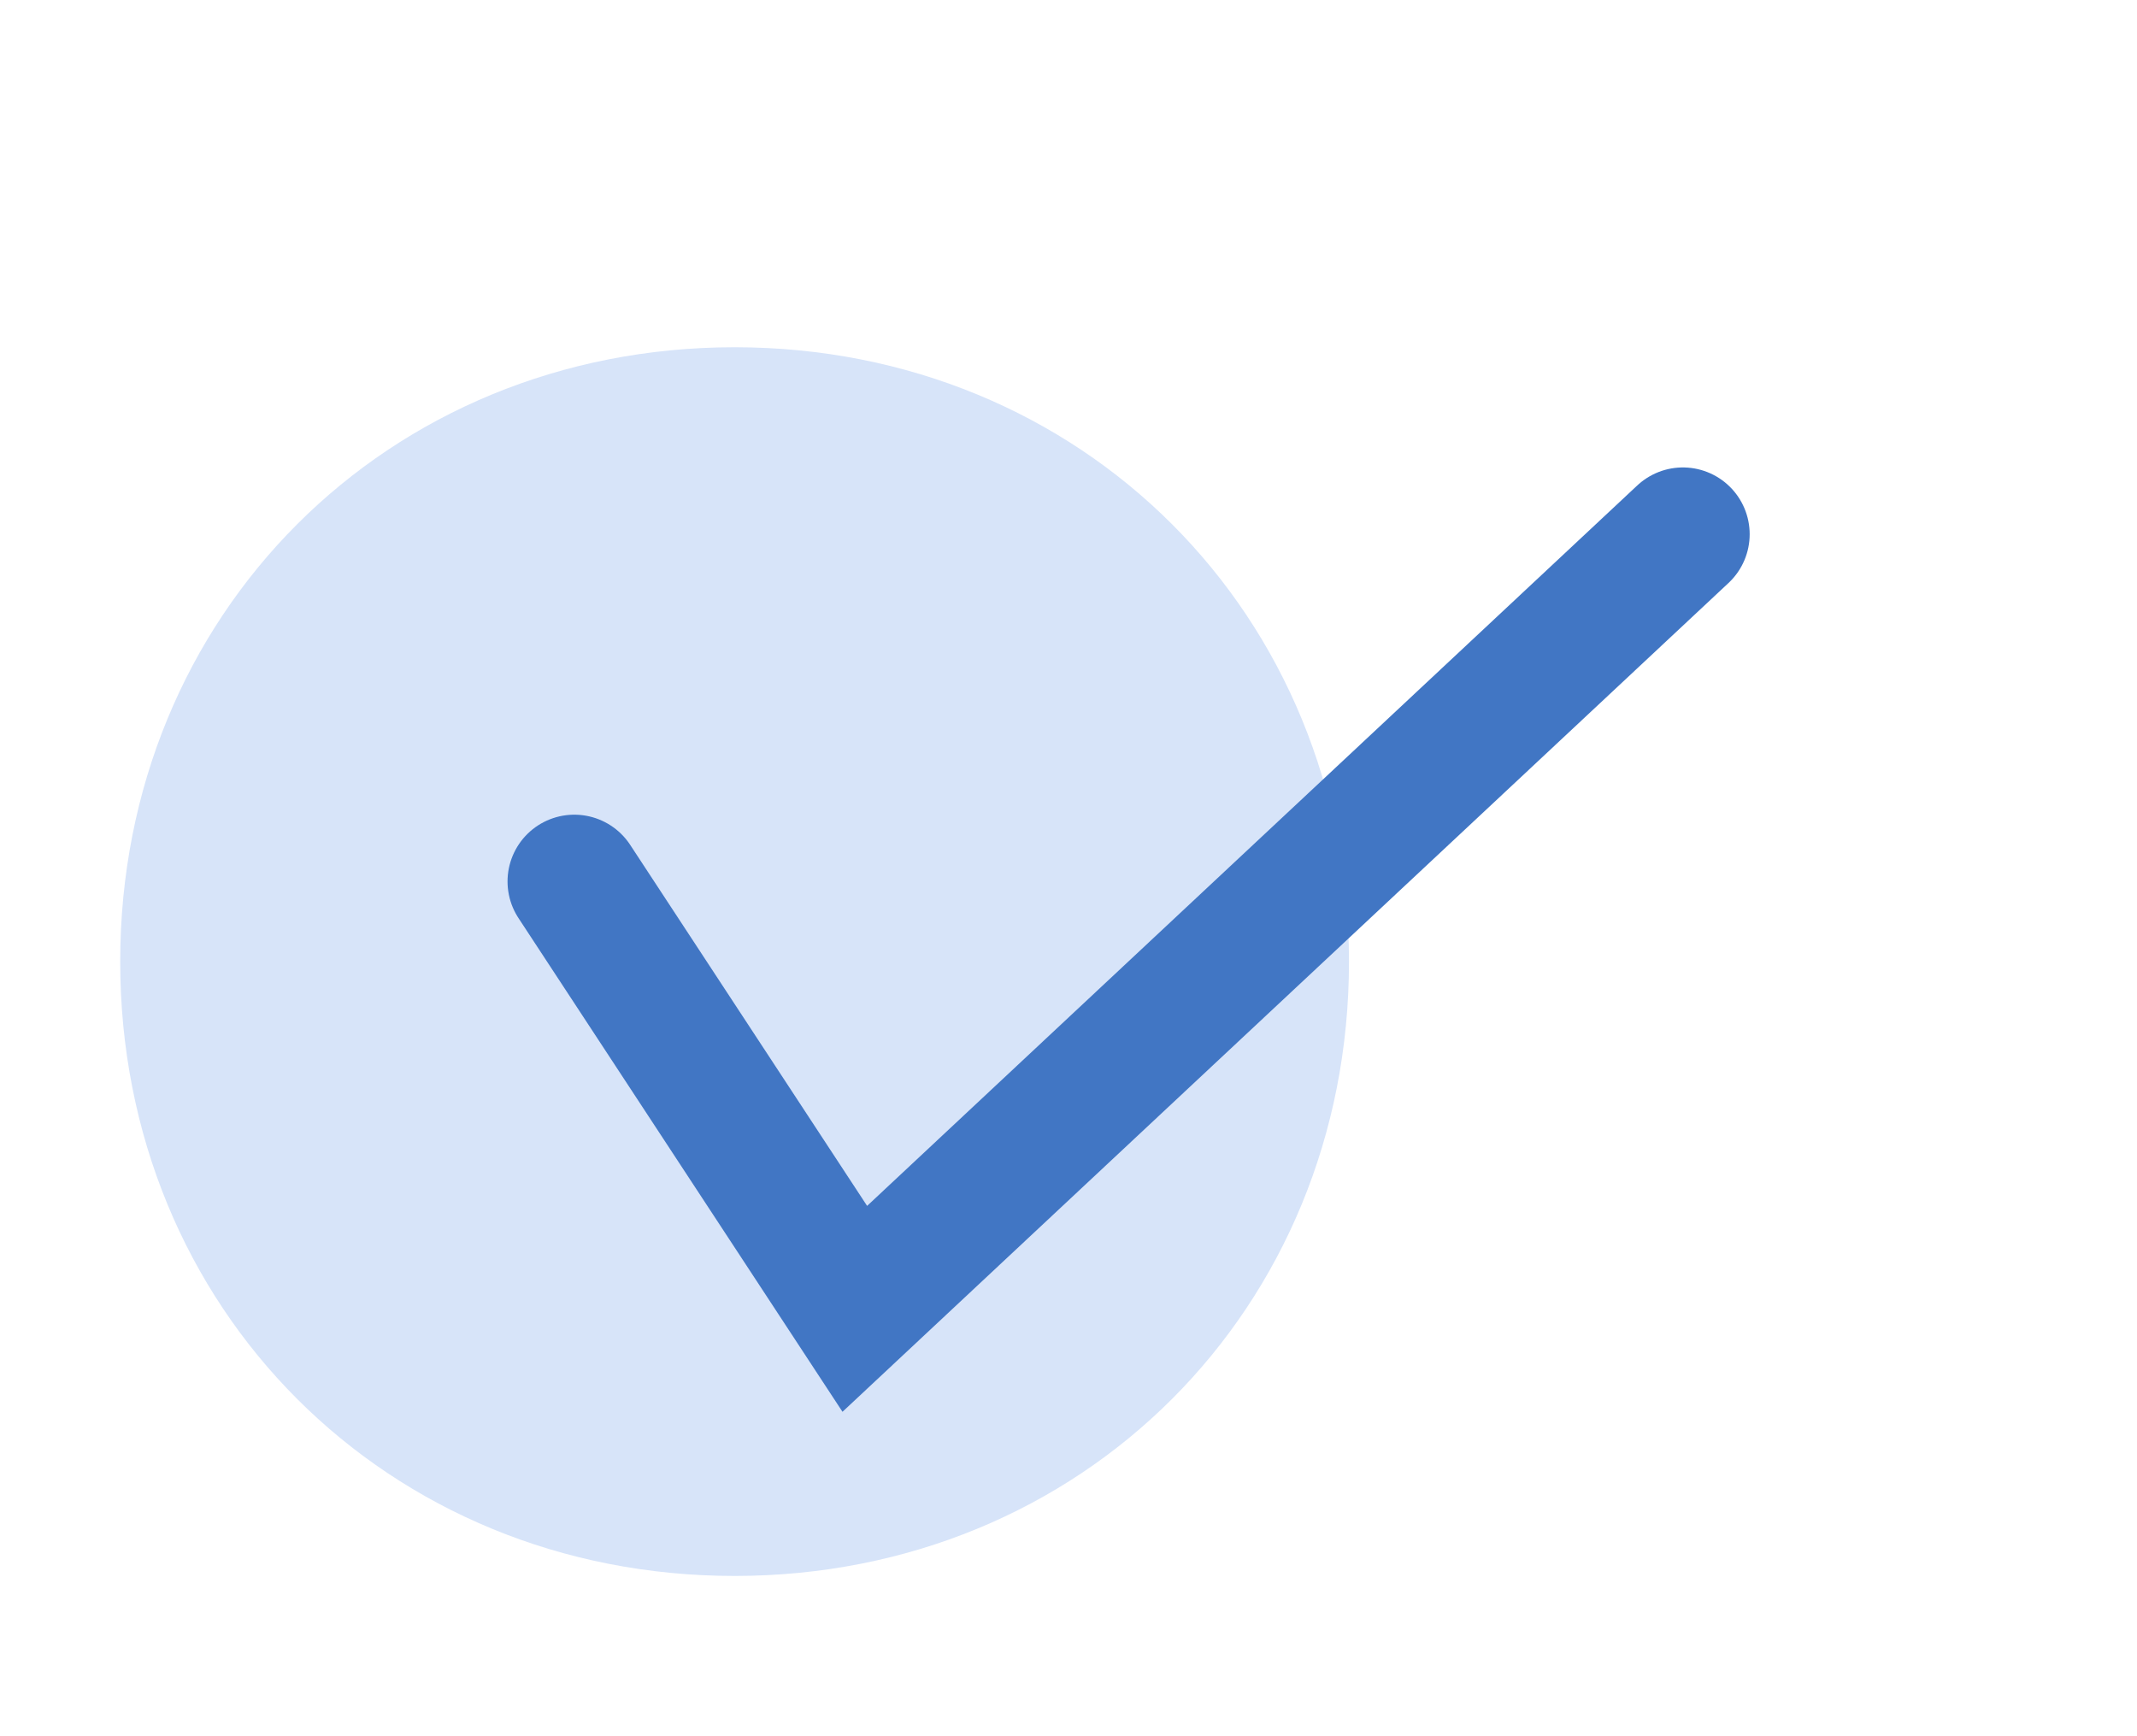
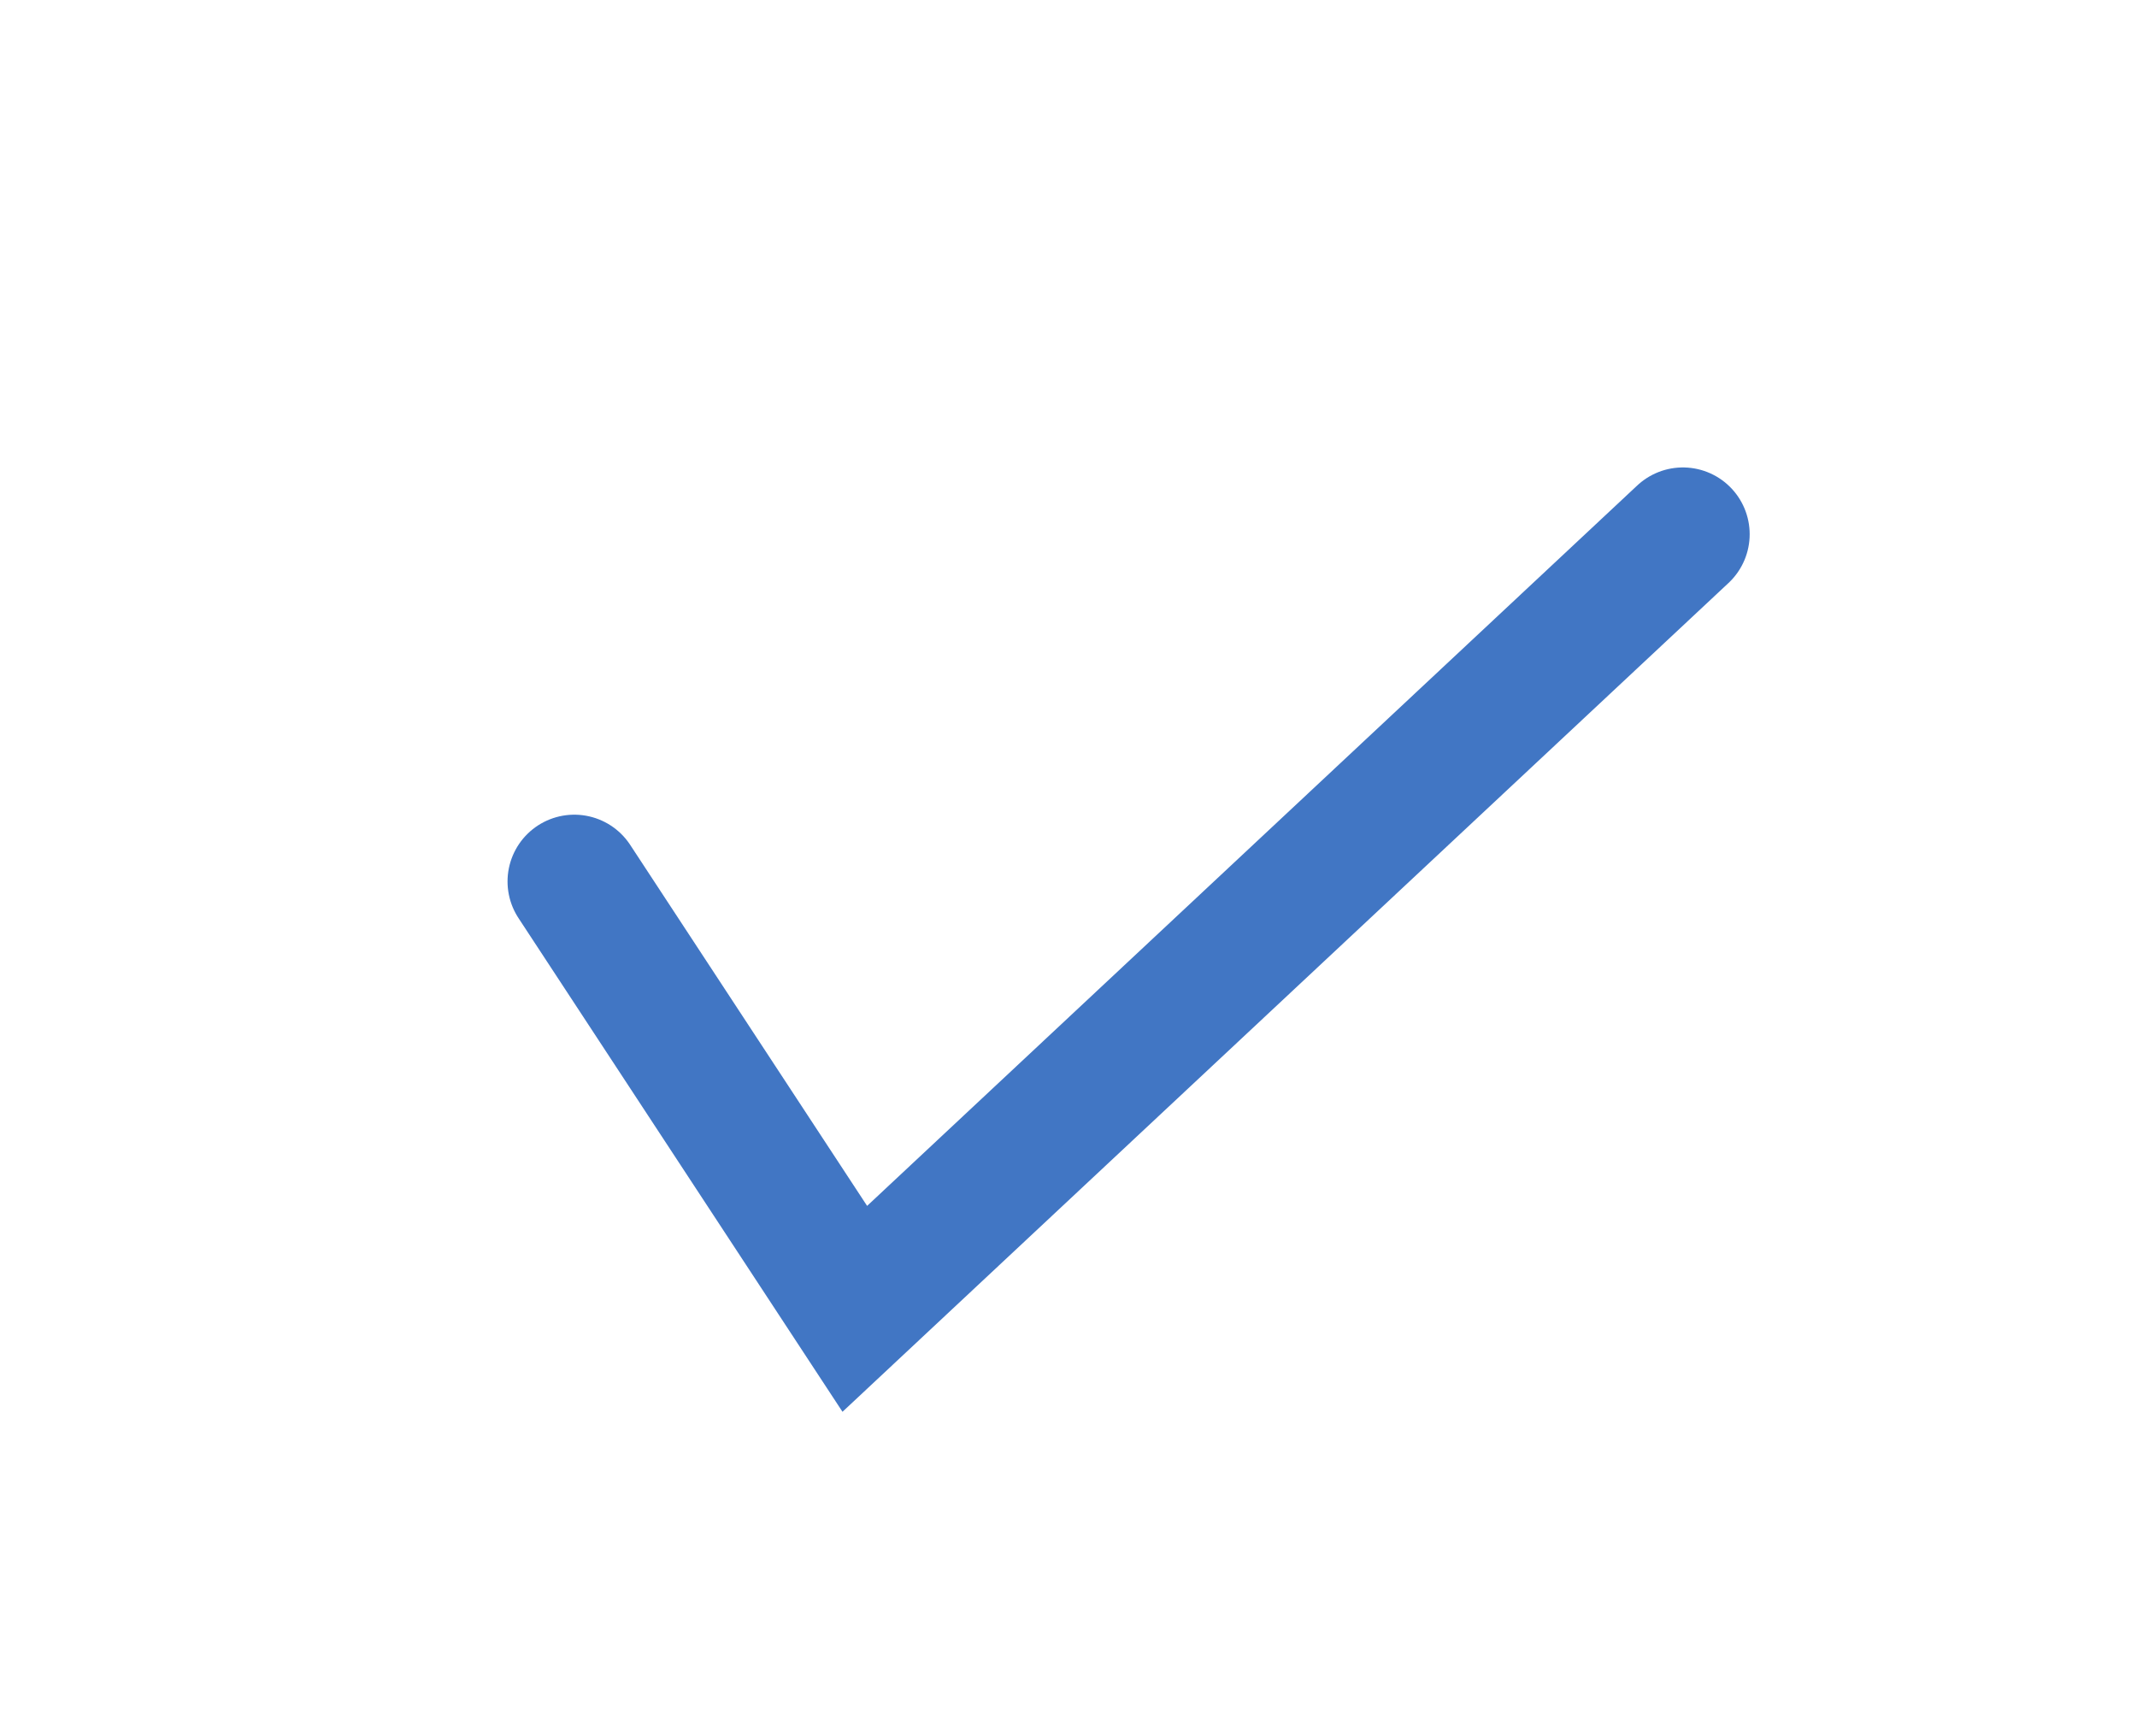
<svg xmlns="http://www.w3.org/2000/svg" version="1.2" viewBox="0 0 16 13" width="16" height="13">
  <title>&lt;Group&gt;</title>
  <style>
		.s0 { fill: #d7e4f9 } 
		.s1 { fill: none;stroke: #4176c4;stroke-linecap: round;stroke-miterlimit:10 } 
	</style>
  <g id="&lt;Group&gt;">
    <g id="&lt;Group&gt;">
-       <path id="&lt;Path&gt;" class="s0" d="m10.1 7.2c0 2.6-2 4.6-4.6 4.6-2.6 0-4.6-2-4.6-4.6 0-2.6 2-4.6 4.6-4.6 2.6 0 4.6 2 4.6 4.6z" />
-     </g>
+       </g>
    <g id="&lt;Group&gt;">
      <path id="&lt;Path&gt;" fill-rule="evenodd" class="s1" d="m4.3 6.6l2.1 3.2 6.2-5.8" />
    </g>
  </g>
</svg>